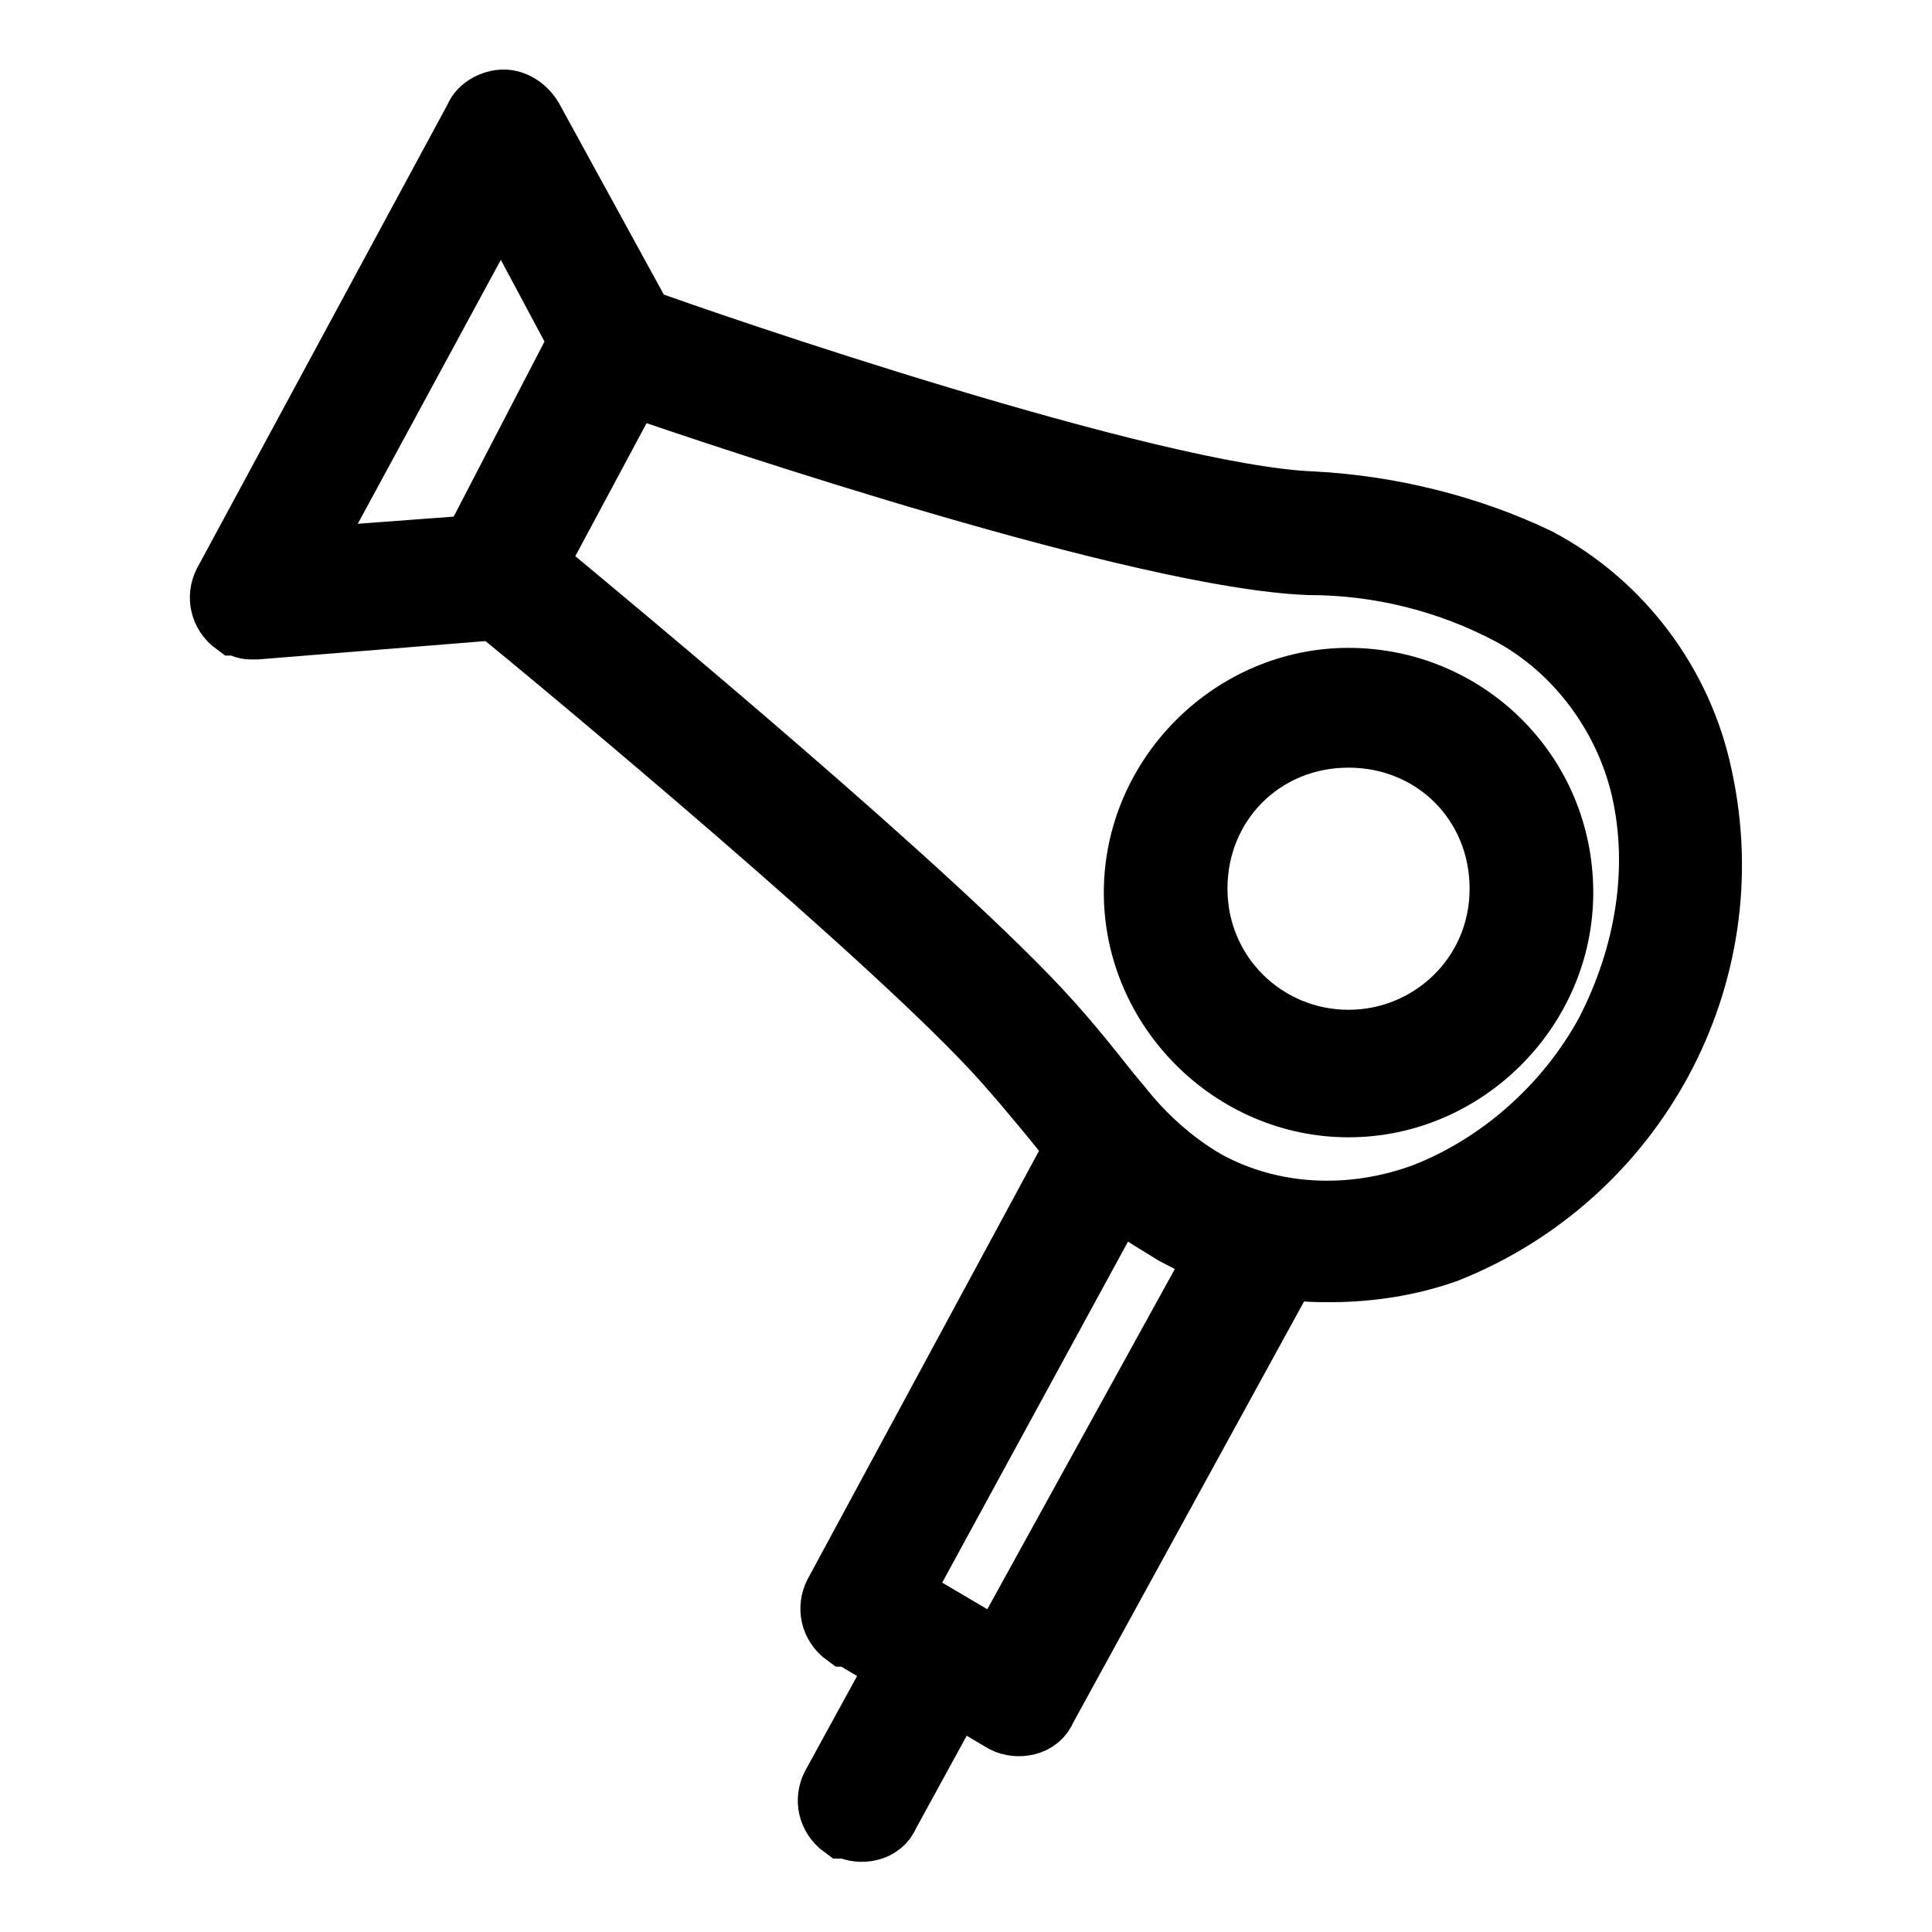
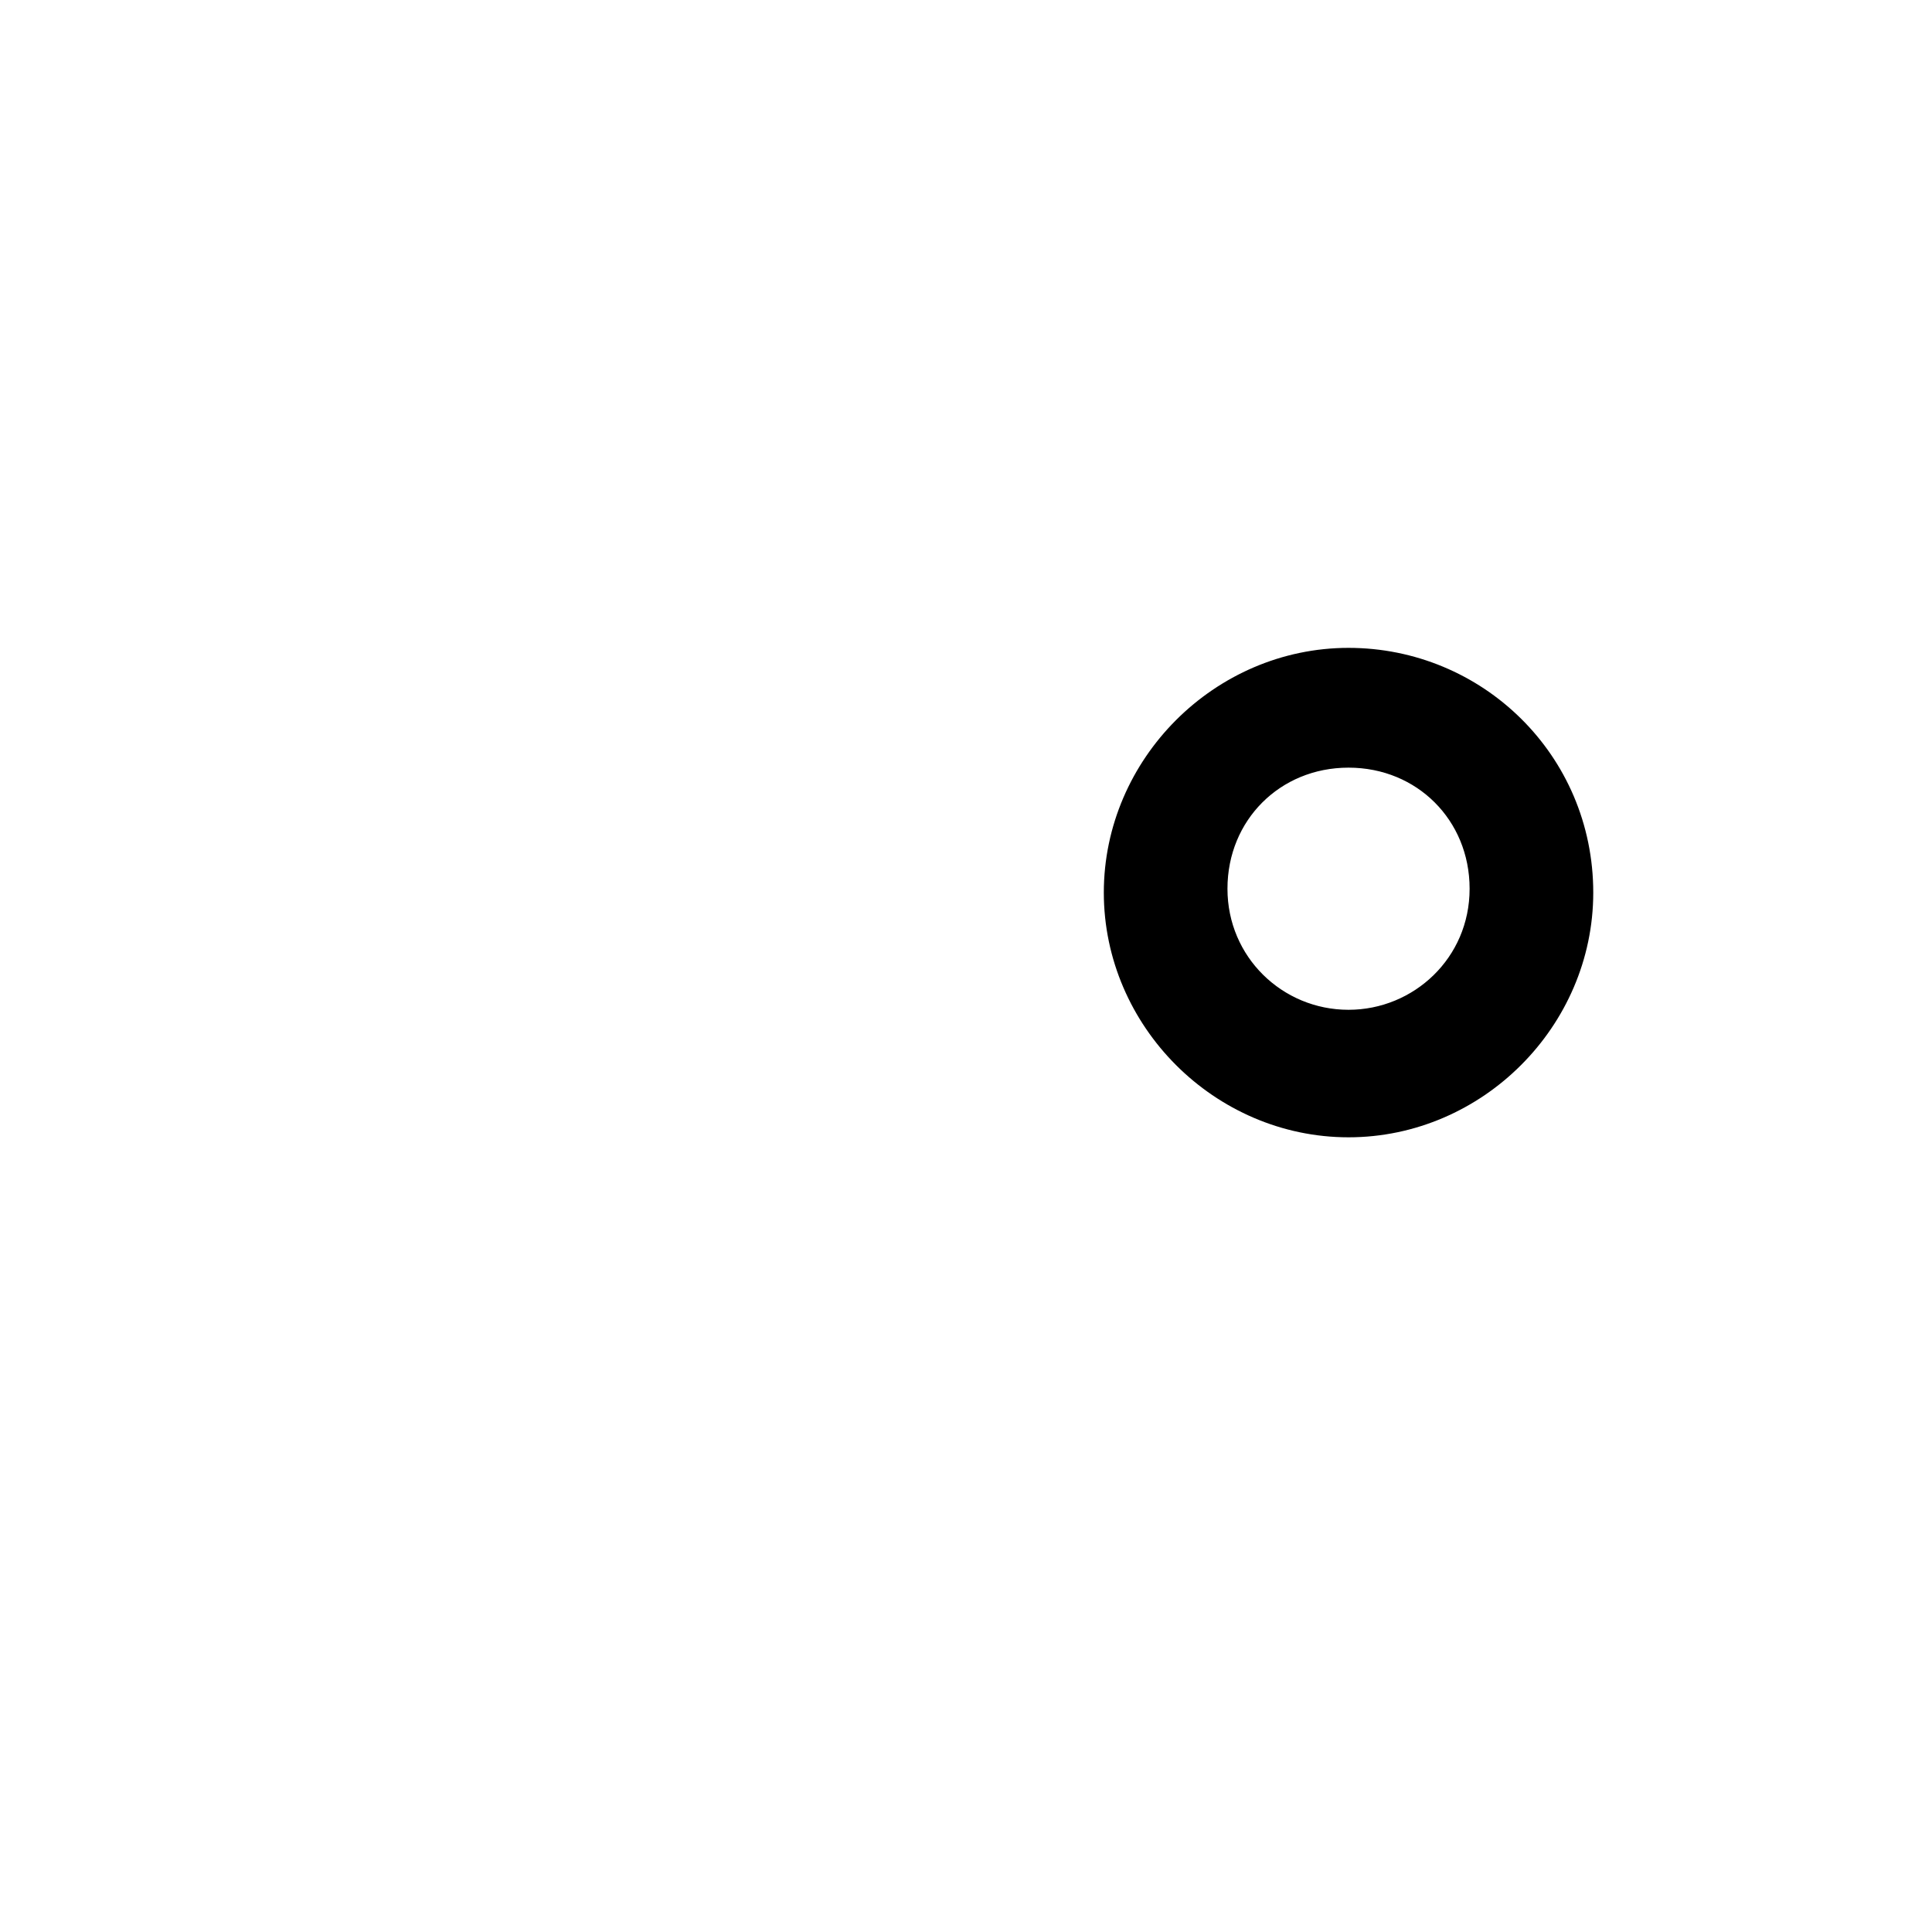
<svg xmlns="http://www.w3.org/2000/svg" version="1.1" id="Ebene_1" x="0px" y="0px" viewBox="0 0 150 150" style="enable-background:new 0 0 150 150;" xml:space="preserve">
  <style type="text/css">
	.st0{stroke:#000000;stroke-width:5;stroke-miterlimit:10;}
</style>
  <g id="Ebene_2_1_">
    <g id="Ebene_1-2">
-       <path class="st0" d="M132,60.3c-1.5-7.2-6.2-13.4-12.6-16.8c-5.4-2.6-11.6-4.1-17.5-4.4c-12.6-0.5-47.2-12.4-52.1-14.2L41.2,9.2    c-0.5-0.8-1.3-1.3-2.1-1.3c-0.8,0-1.8,0.5-2.1,1.3L17.5,45.3c-0.5,1-0.3,2.3,0.8,3.1c0,0,0,0,0.3,0c0.3,0.3,0.8,0.3,1,0.3h0.3    l18.6-1.5c5.4,4.4,31.5,26.1,39.5,35.1c2.3,2.6,3.9,4.6,5.2,6.2l0.5,0.5l-18.8,34.8c-0.5,1-0.3,2.3,0.8,3.1l0,0h0.3l3.9,2.3    l-5.2,9.5c-0.5,1-0.3,2.3,0.8,3.1h0.3c1,0.5,2.6,0.3,3.1-1l0,0l5.2-9.5l3.9,2.3c1,0.5,2.6,0.3,3.1-1l18.8-34.3    c1,0.3,2.3,0.3,3.4,0.3c3.1,0,6.2-0.5,9-1.5C126.9,91.3,135.4,75.8,132,60.3z M36.8,42.5l-13.4,1l15.5-28.6l6.2,11.6L36.8,42.5z     M77.6,128.4l-3.9-2.3l-3.9-2.3l17-31.2c1.3,1.3,2.8,2.1,4.4,3.1c1,0.5,2.3,1.3,3.6,1.5L77.6,128.4z M124.8,80.2    c-3.1,5.7-8.3,10.3-14.2,12.6c-5.7,2.1-11.9,1.8-17-1c-2.6-1.5-4.9-3.6-6.7-5.9c-1.3-1.5-2.8-3.6-5.4-6.5    c-8.5-9.5-34.1-30.7-40-35.6L49,29.8c7.5,2.6,39.7,13.4,52.6,13.9c5.4,0,10.8,1.3,15.7,3.9c5.2,2.8,9,8,10.3,13.7    C129,67.5,127.9,74.2,124.8,80.2L124.8,80.2z" />
      <path class="st0" d="M104.7,52.8c-9,0-16.5,7.5-16.5,16.5s7.5,16.5,16.5,16.5s16.5-7.5,16.5-16.5l0,0l0,0    C121.2,60,113.7,52.8,104.7,52.8z M104.7,80.9c-6.5,0-11.9-5.2-11.9-11.9s5.2-11.9,11.9-11.9s11.9,5.2,11.9,11.9l0,0    C116.6,75.8,111.1,80.9,104.7,80.9L104.7,80.9z" />
    </g>
  </g>
</svg>